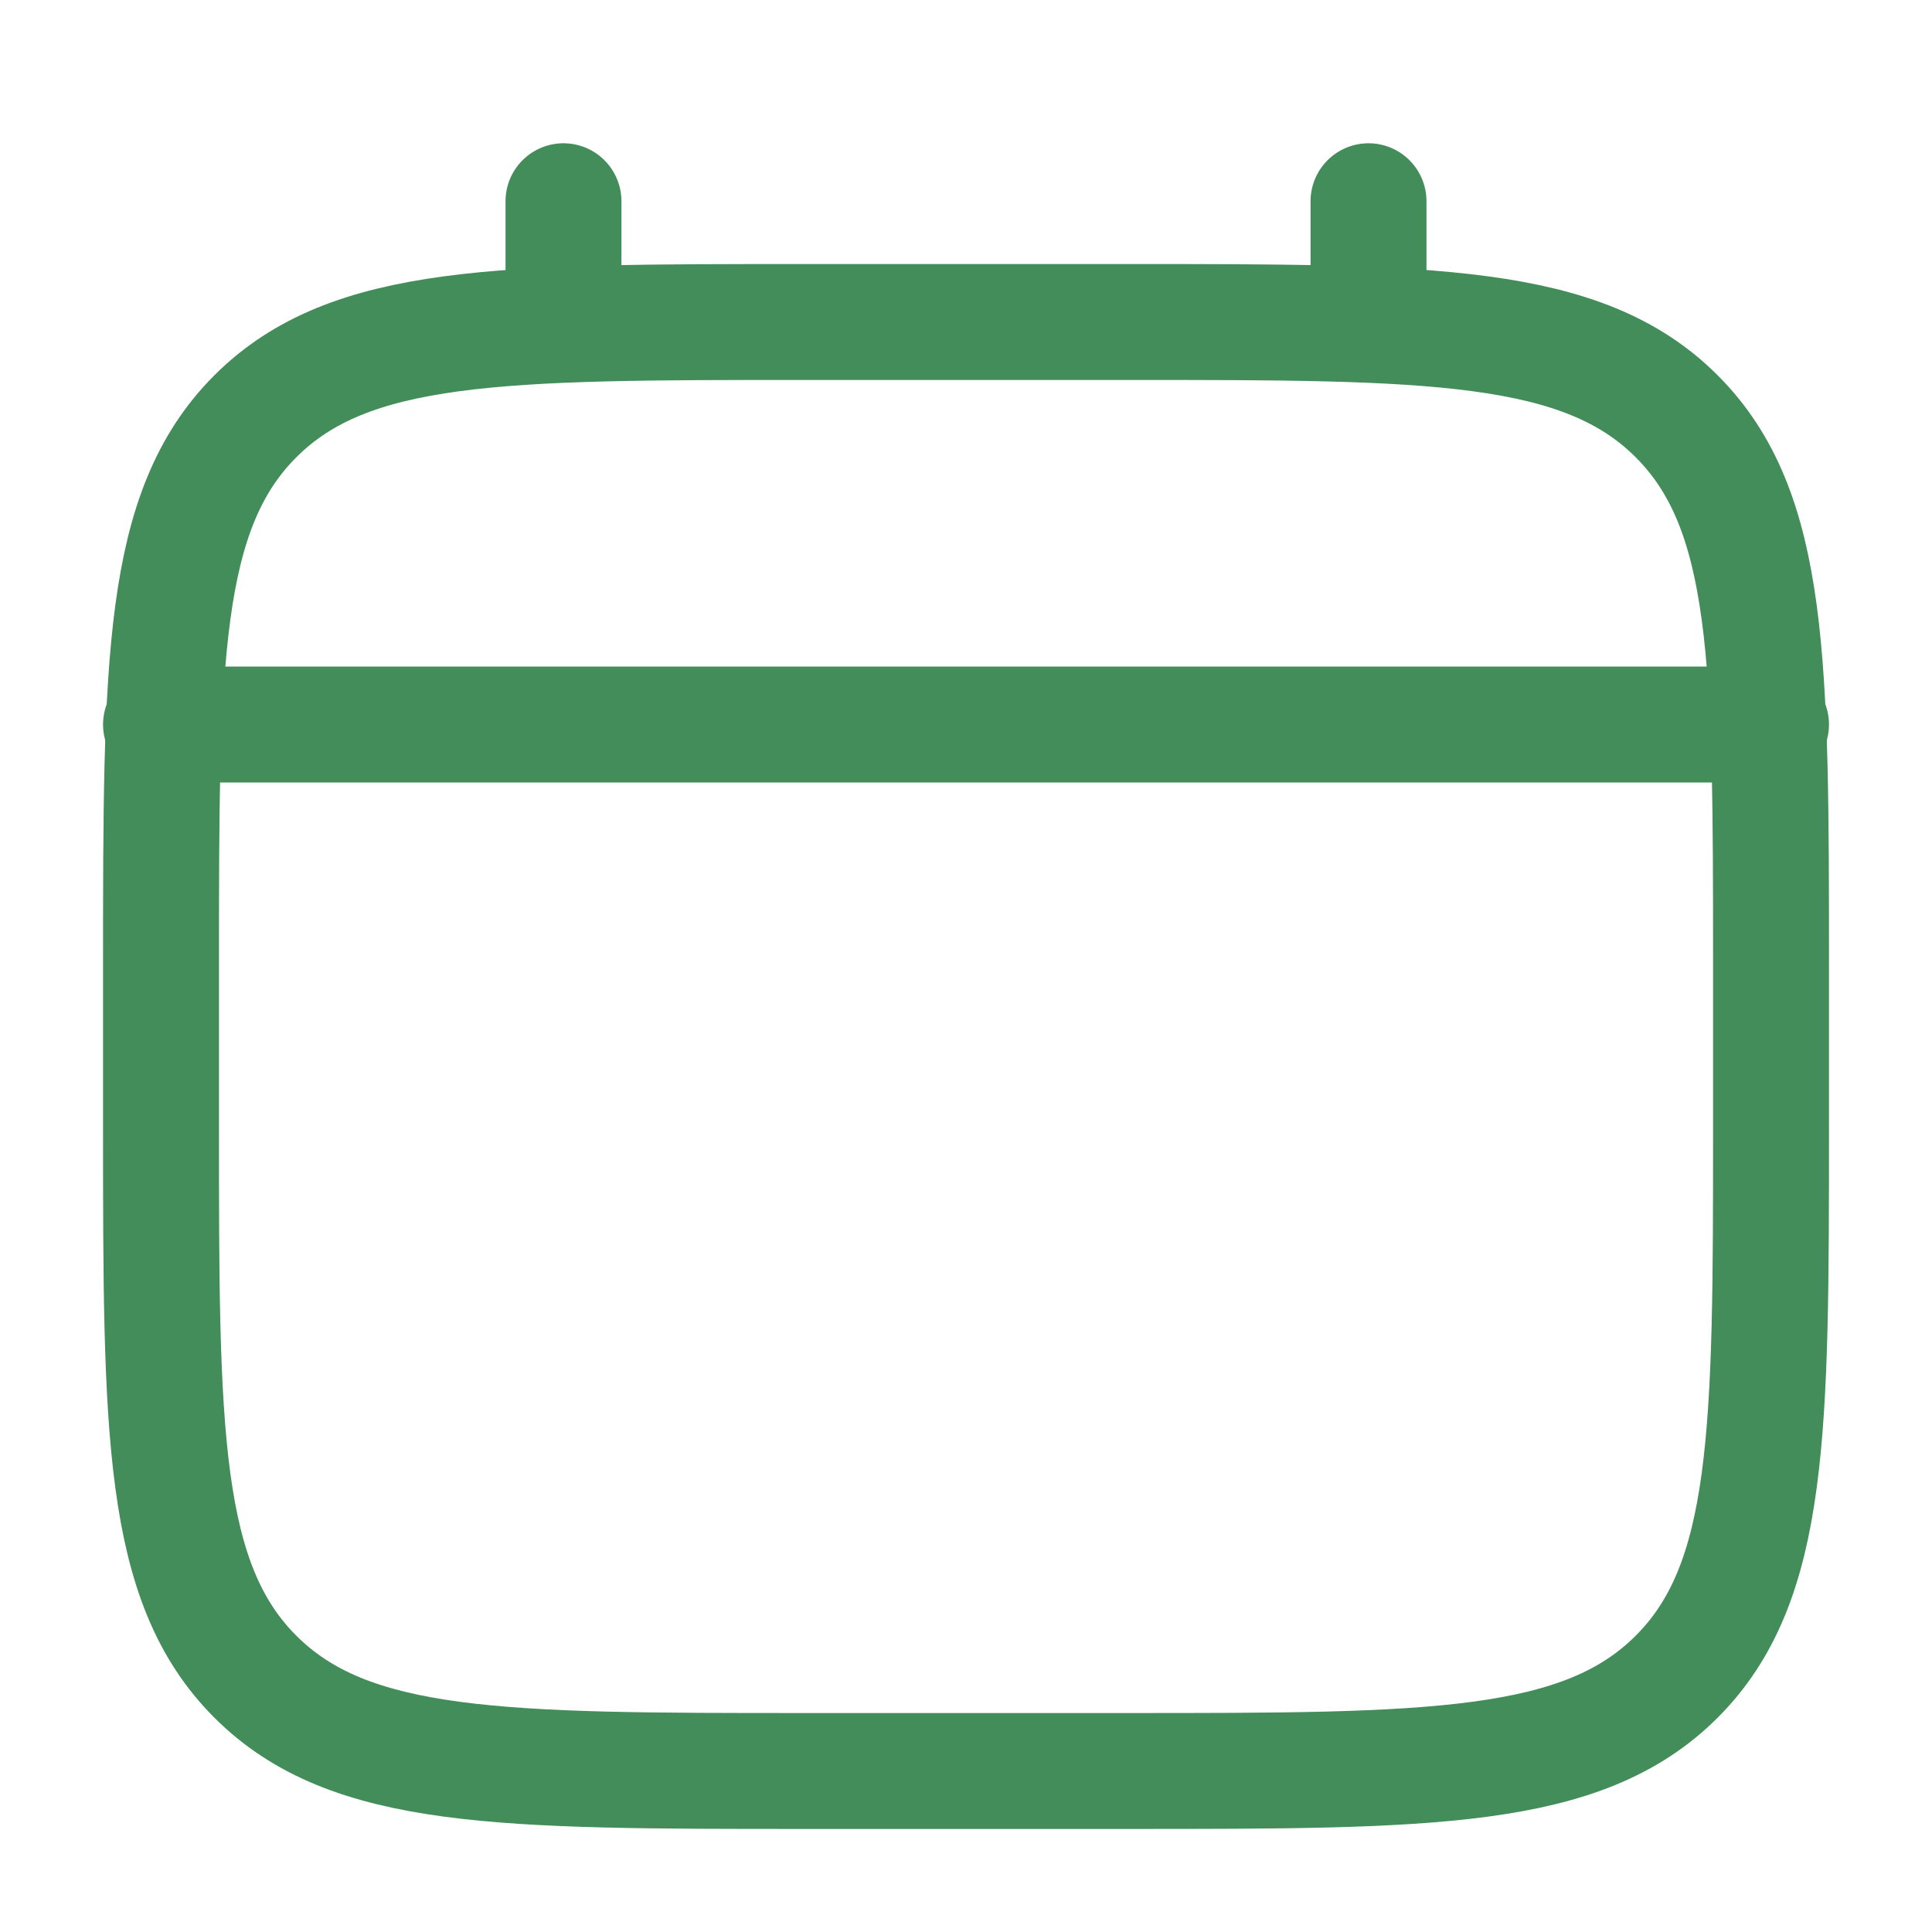
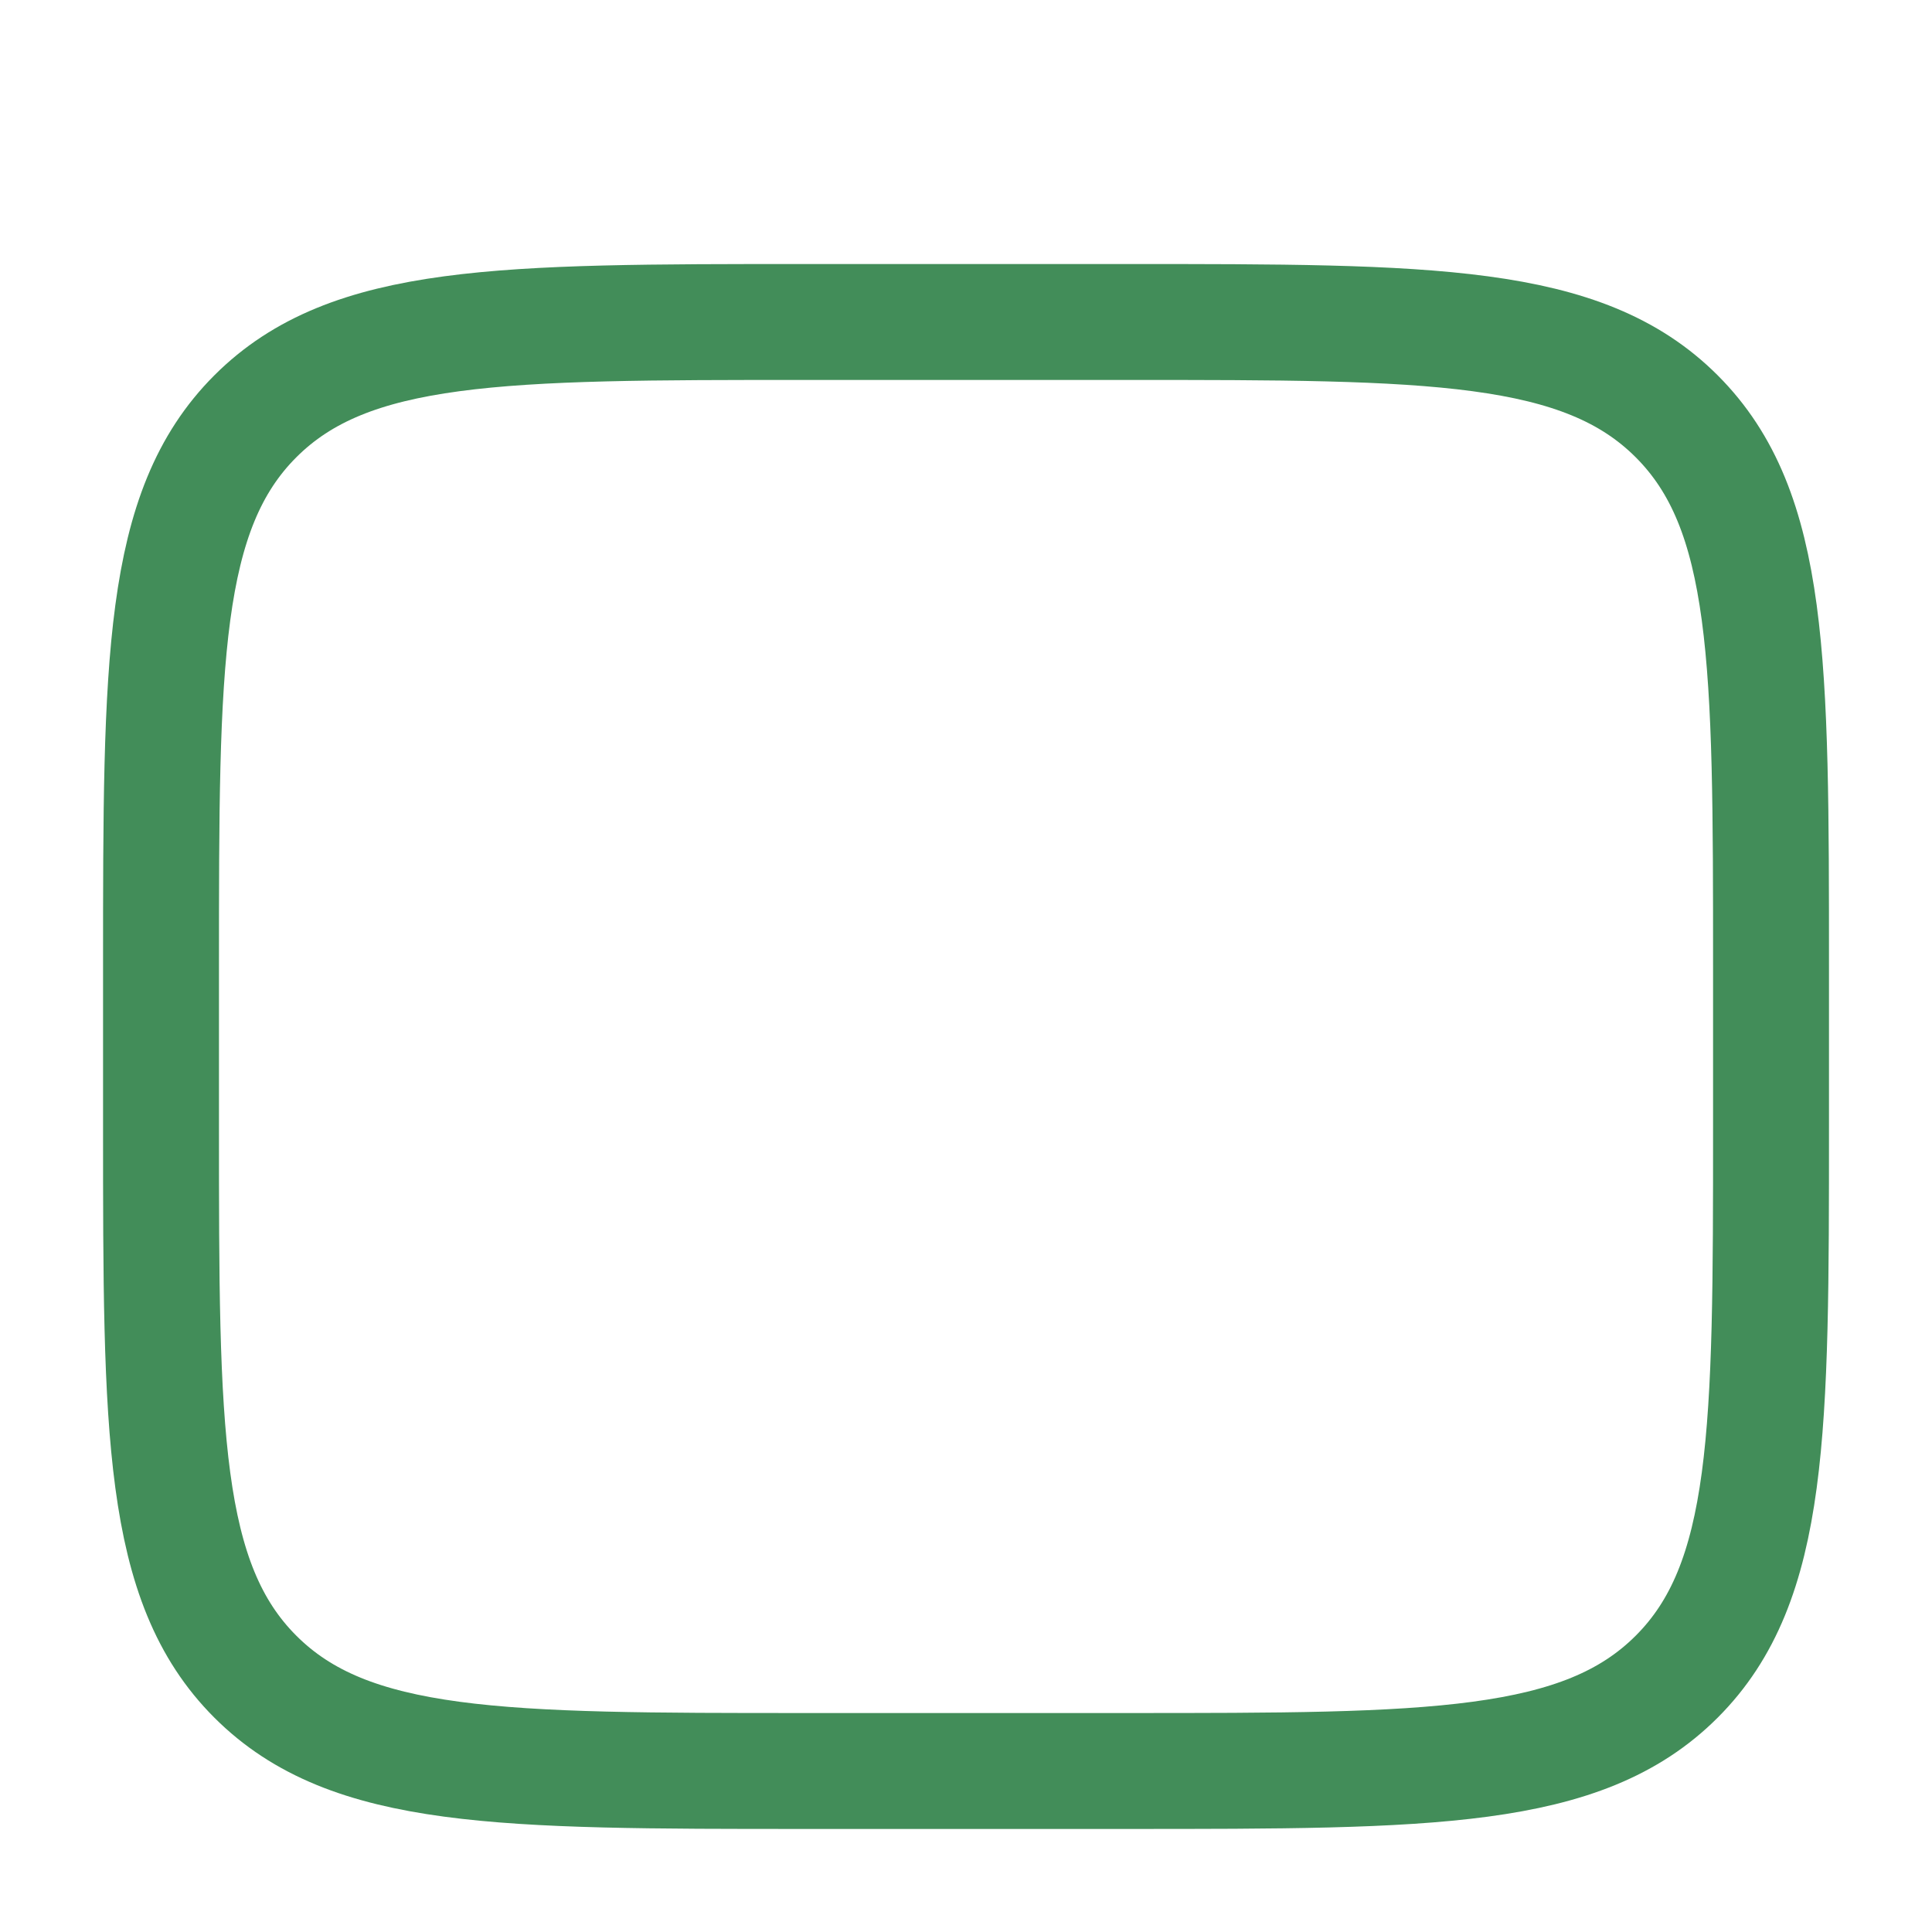
<svg xmlns="http://www.w3.org/2000/svg" width="50" height="50" viewBox="0 0 50 50" fill="none">
  <path d="M4.167 25C4.167 17.143 4.167 13.215 6.608 10.774C9.049 8.333 12.977 8.333 20.834 8.333H29.167C37.024 8.333 40.952 8.333 43.393 10.774C45.834 13.215 45.834 17.143 45.834 25V29.166C45.834 37.023 45.834 40.952 43.393 43.392C40.952 45.833 37.024 45.833 29.167 45.833H20.834C12.977 45.833 9.049 45.833 6.608 43.392C4.167 40.952 4.167 37.023 4.167 29.166V25Z" stroke="#428D59" stroke-width="3" />
-   <path d="M14.583 8.333V5.208" stroke="#428D59" stroke-width="3" stroke-linecap="round" />
-   <path d="M35.417 8.333V5.208" stroke="#428D59" stroke-width="3" stroke-linecap="round" />
-   <path d="M4.167 18.75H45.834" stroke="#428D59" stroke-width="3" stroke-linecap="round" />
</svg>